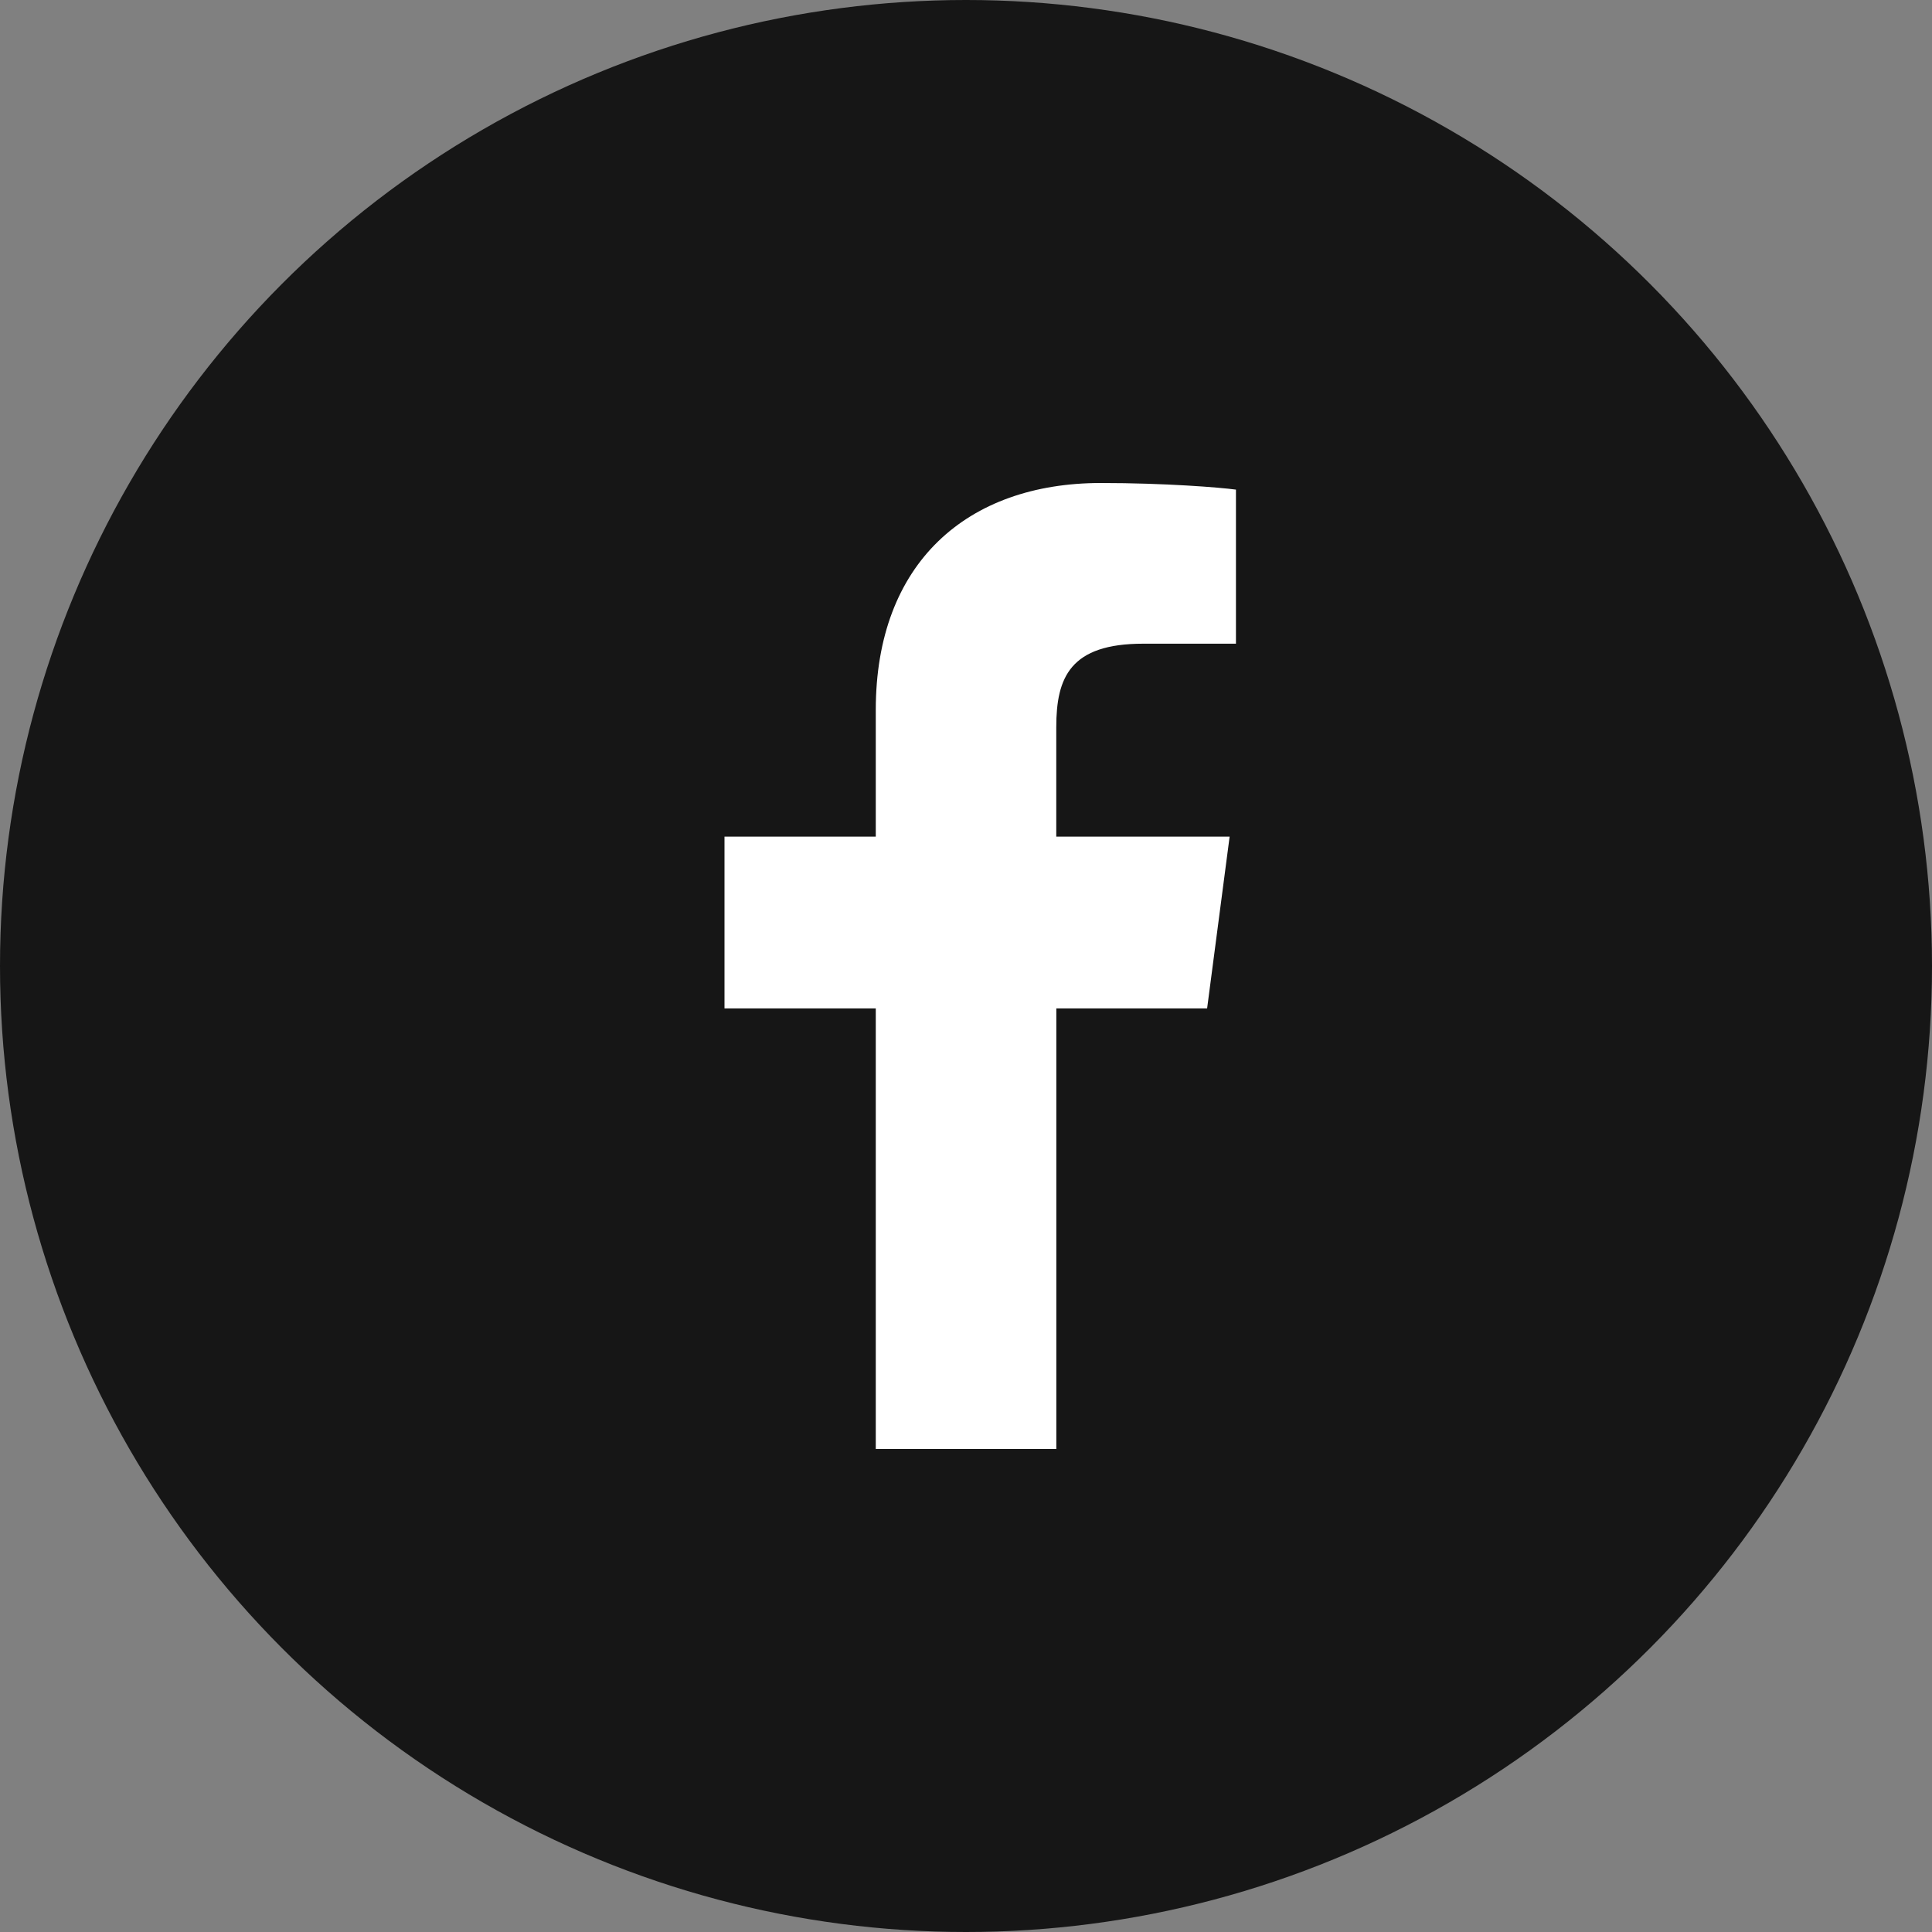
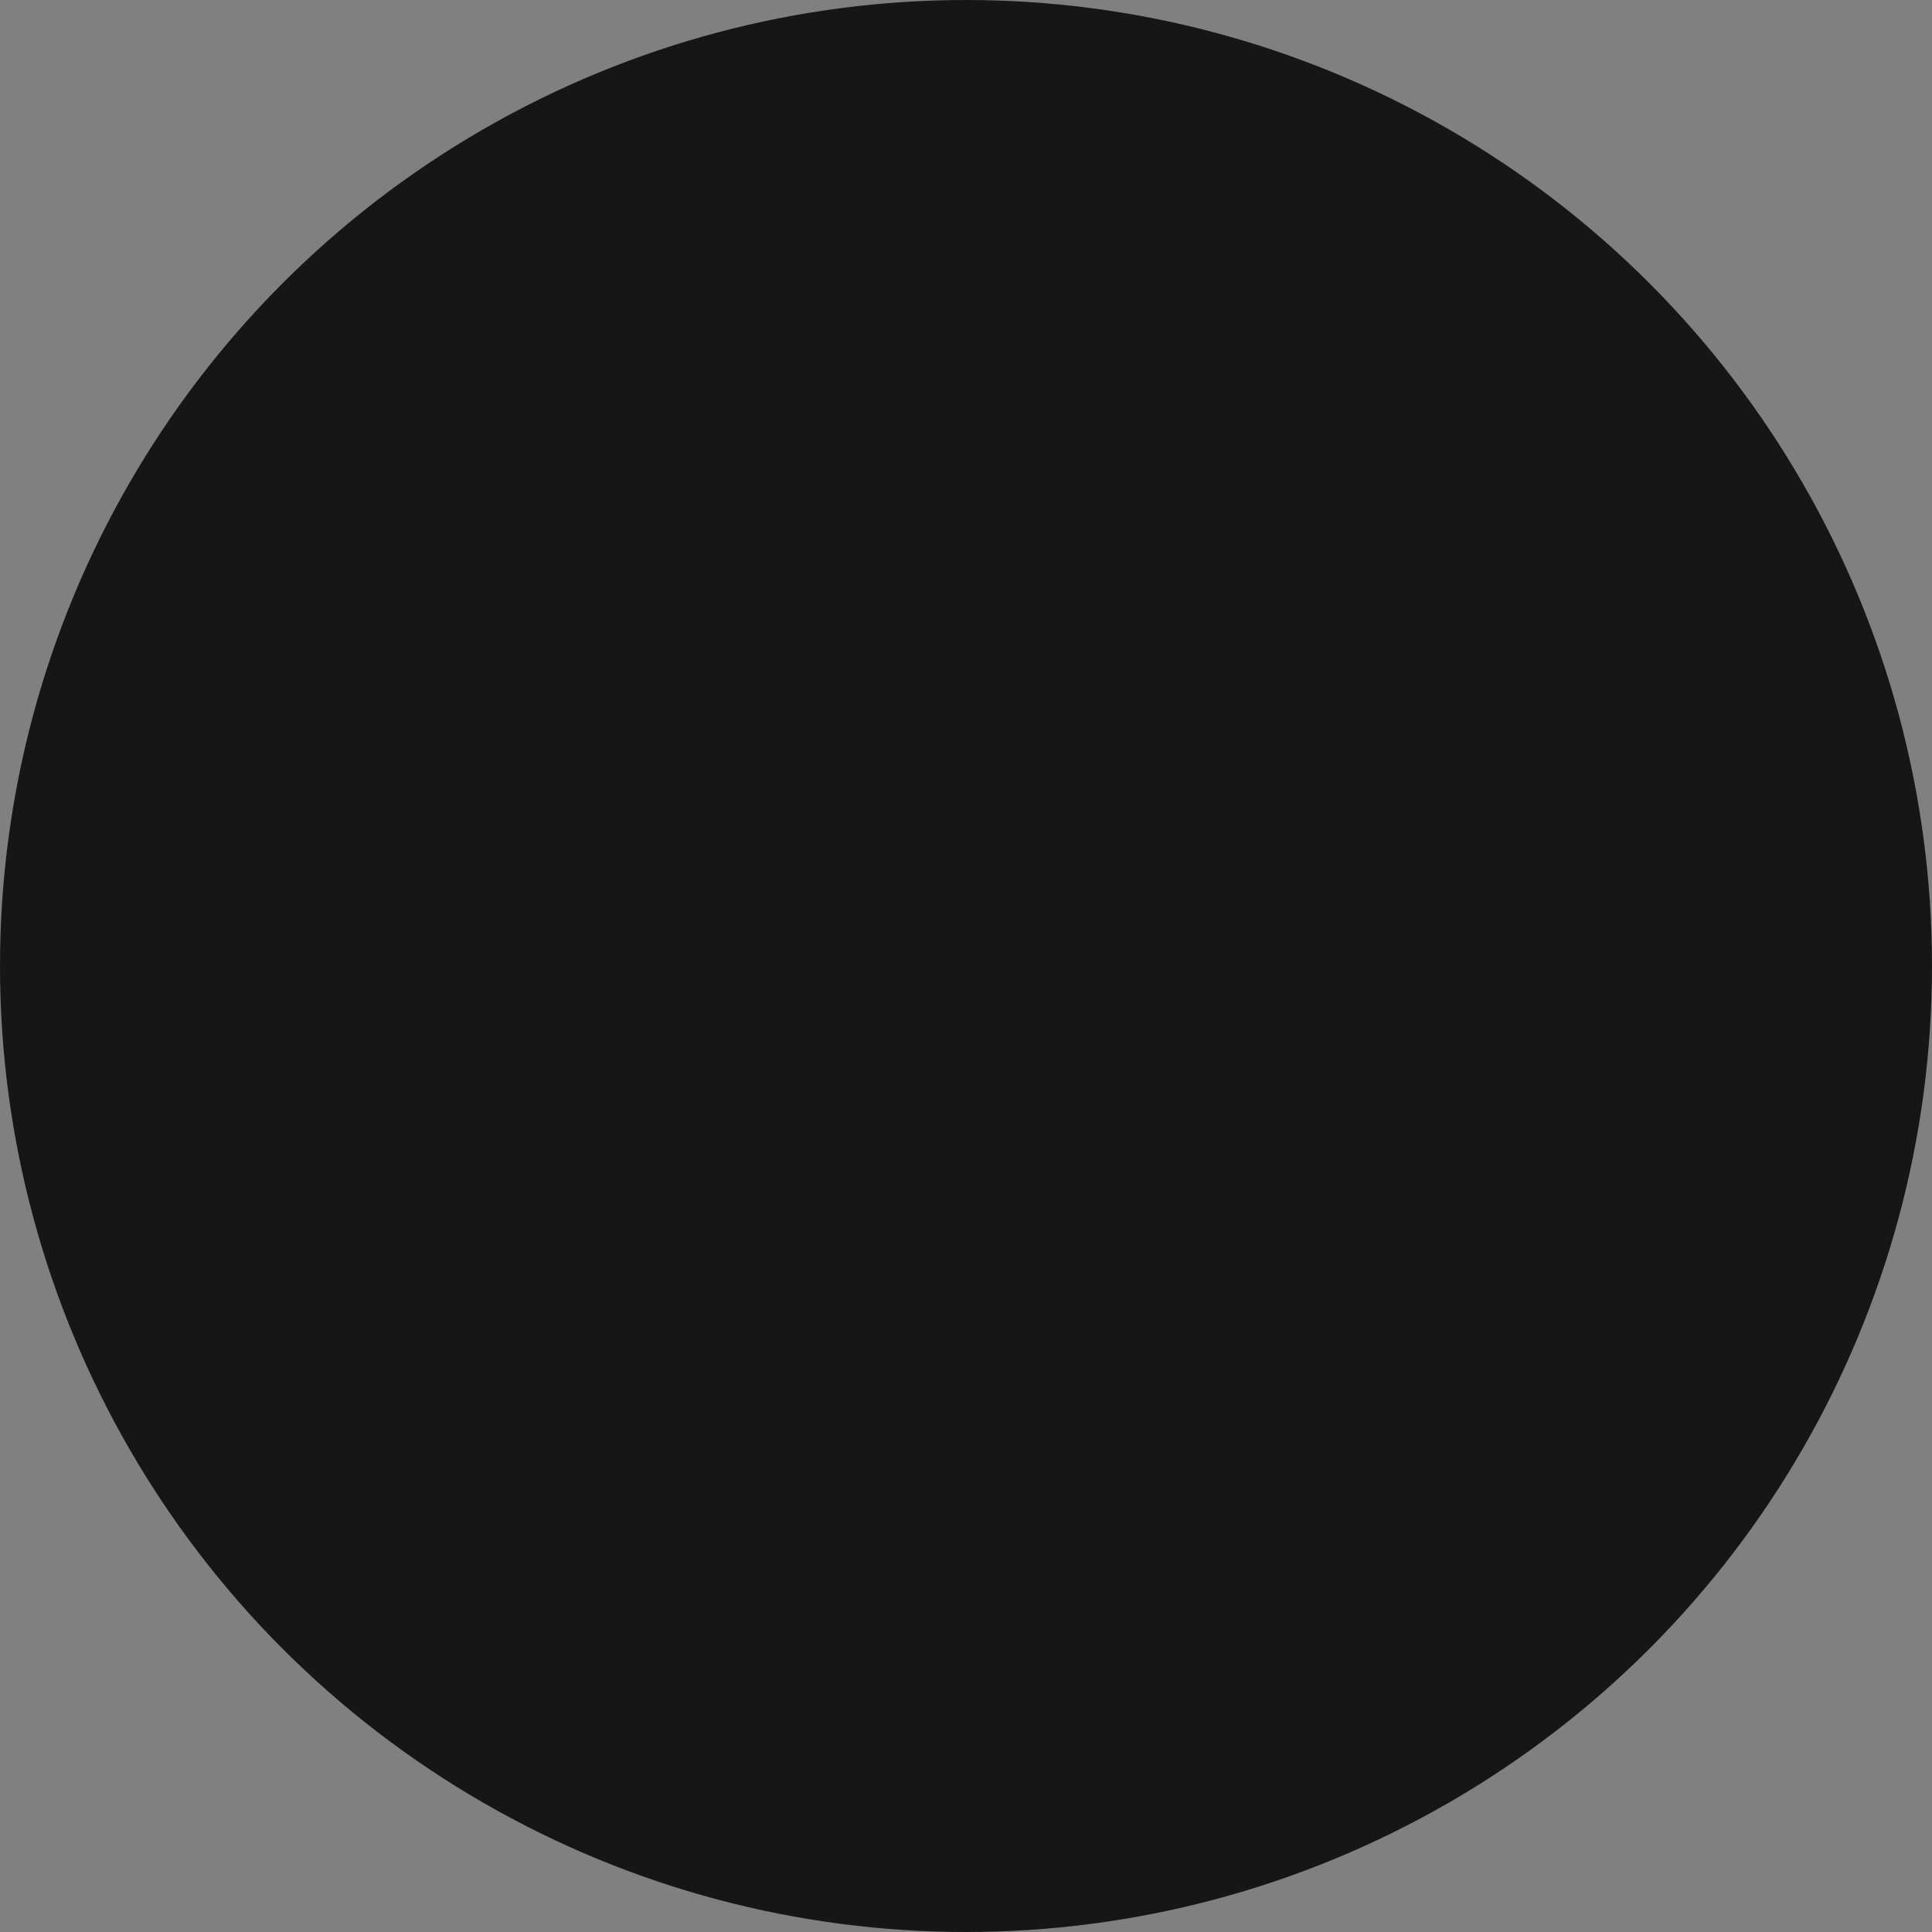
<svg xmlns="http://www.w3.org/2000/svg" width="40" height="40" fill="none">
  <rect width="100%" height="100%" fill="#808080" stroke="none" />
  <circle cx="20" cy="20" r="20" fill="#161616" />
-   <path fill="#fff" d="M21.87 30v-9.122h3.122l.466-3.556h-3.589v-2.267c0-1.033.29-1.728 1.8-1.728h1.92v-3.19c-.336-.046-1.473-.137-2.797-.137-2.768 0-4.66 1.655-4.66 4.698v2.624H15v3.556h3.132V30h3.737z" />
</svg>